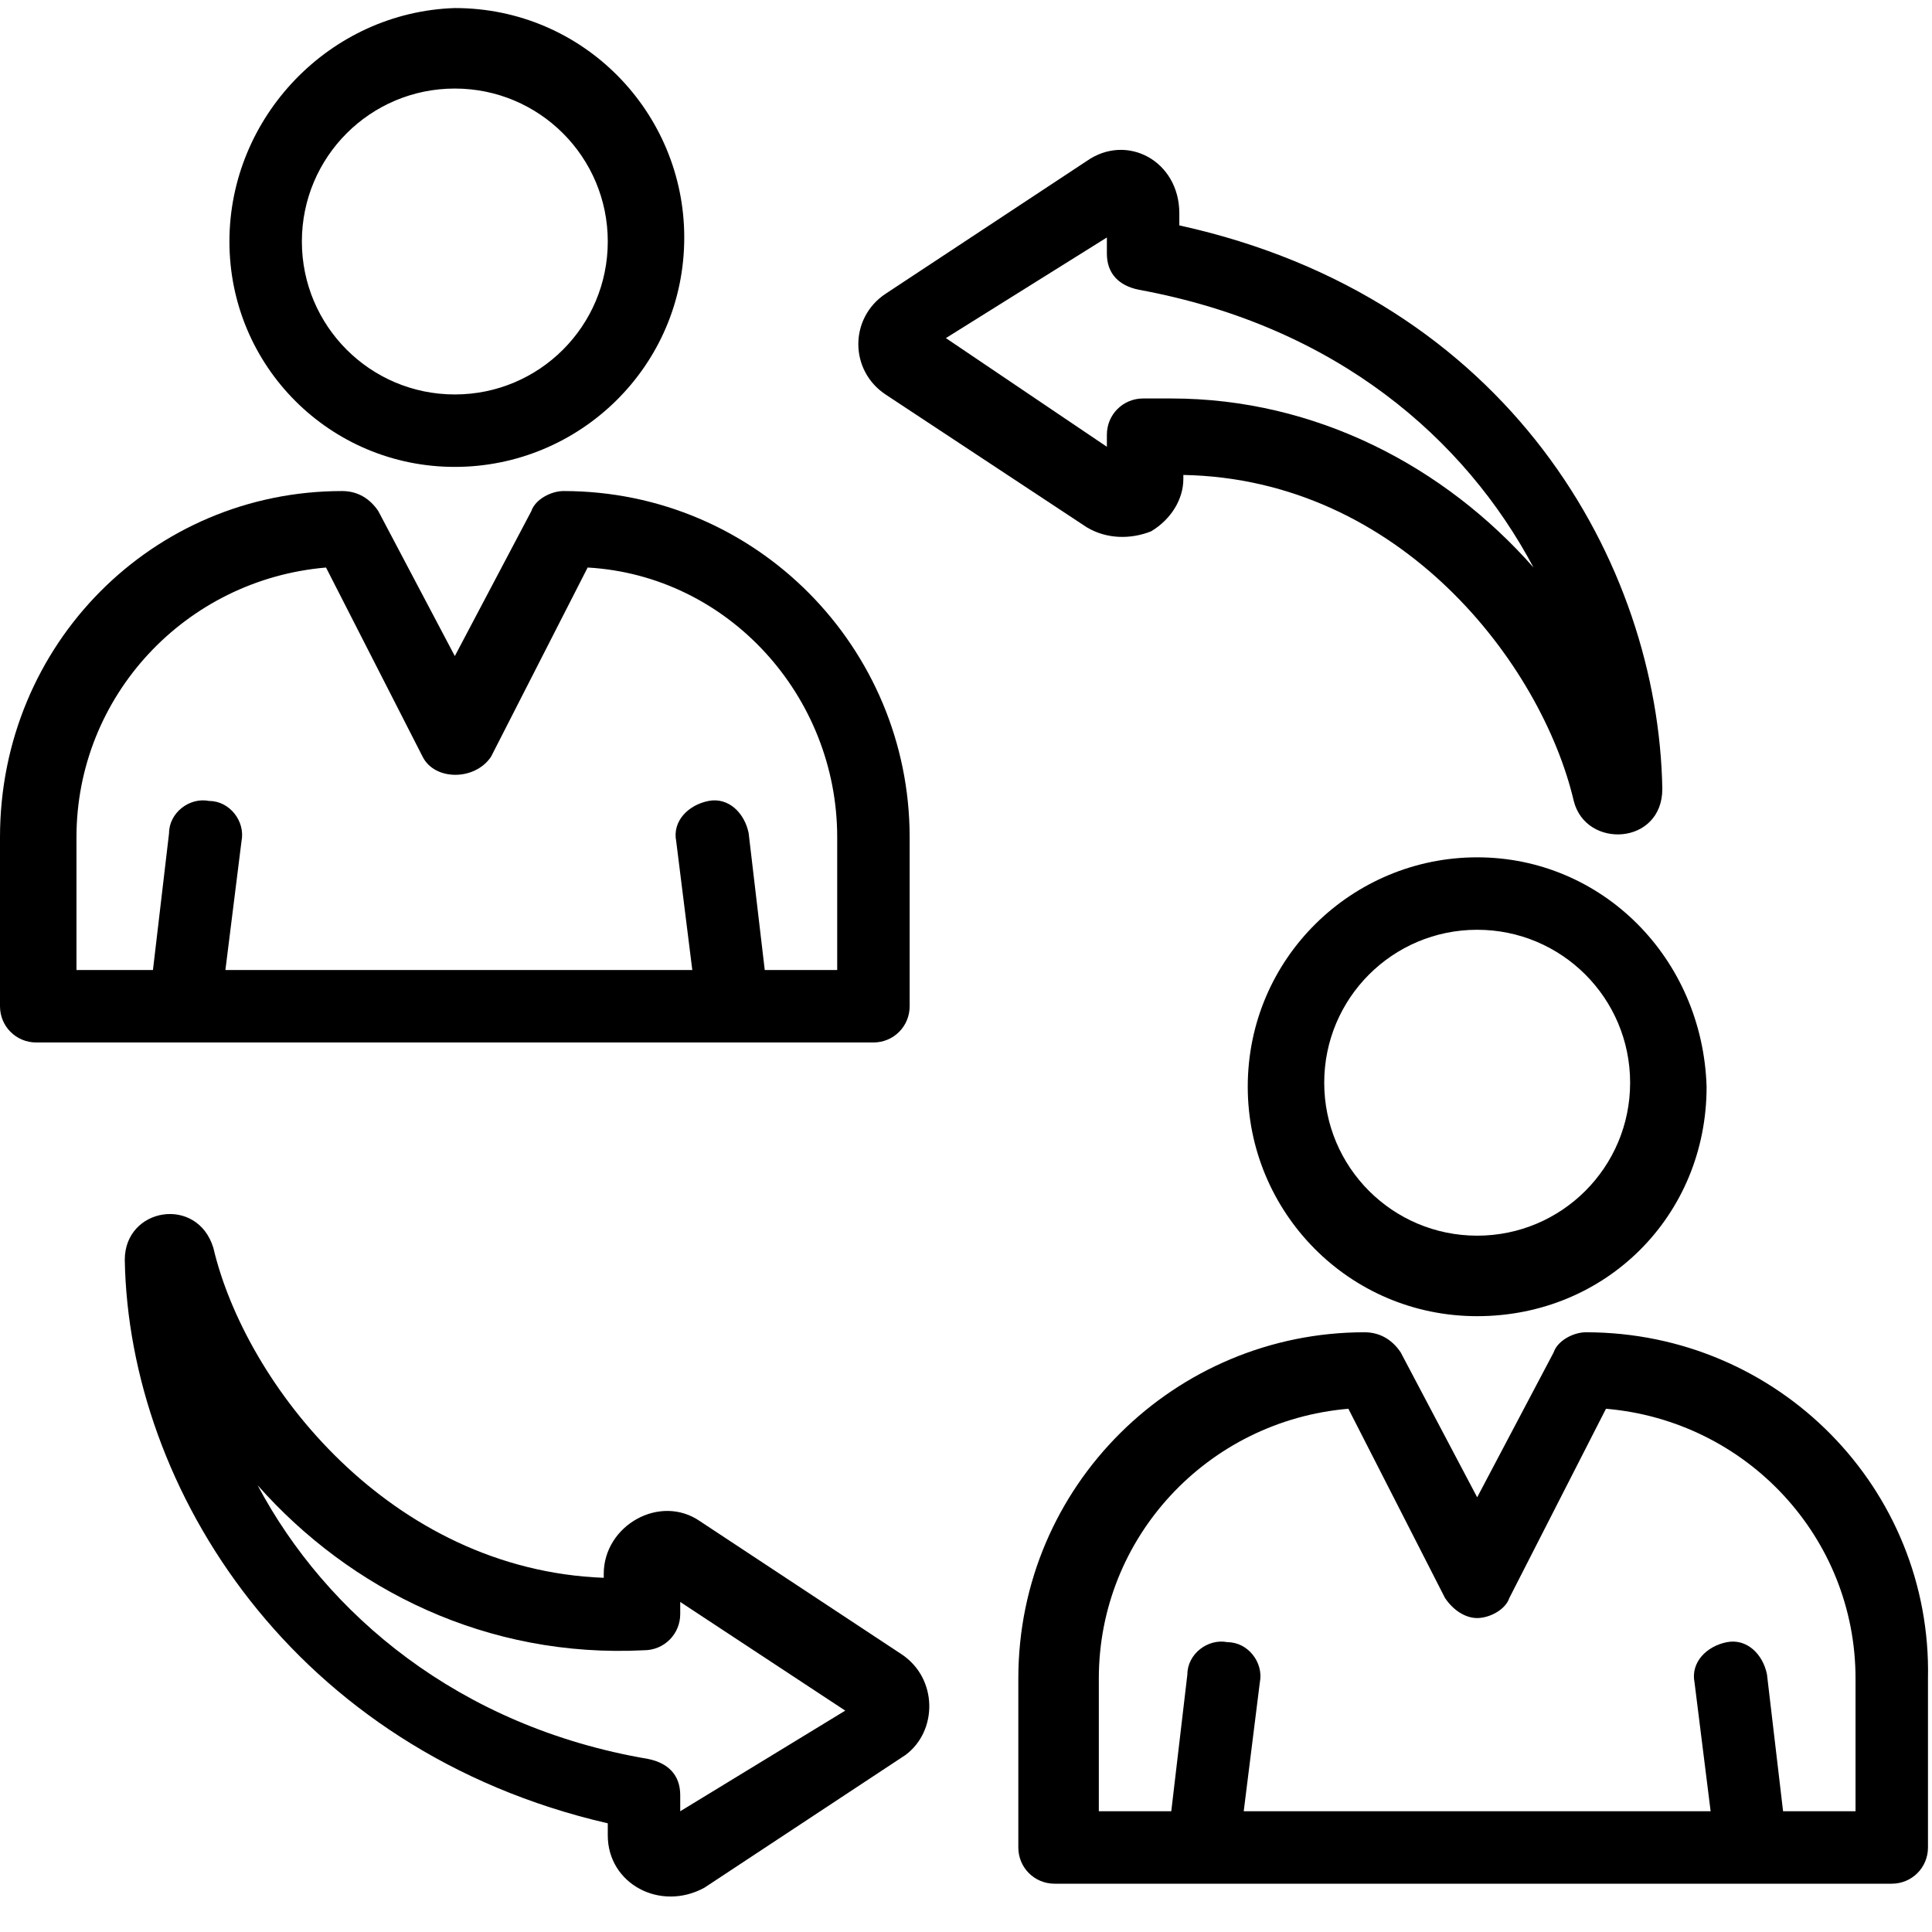
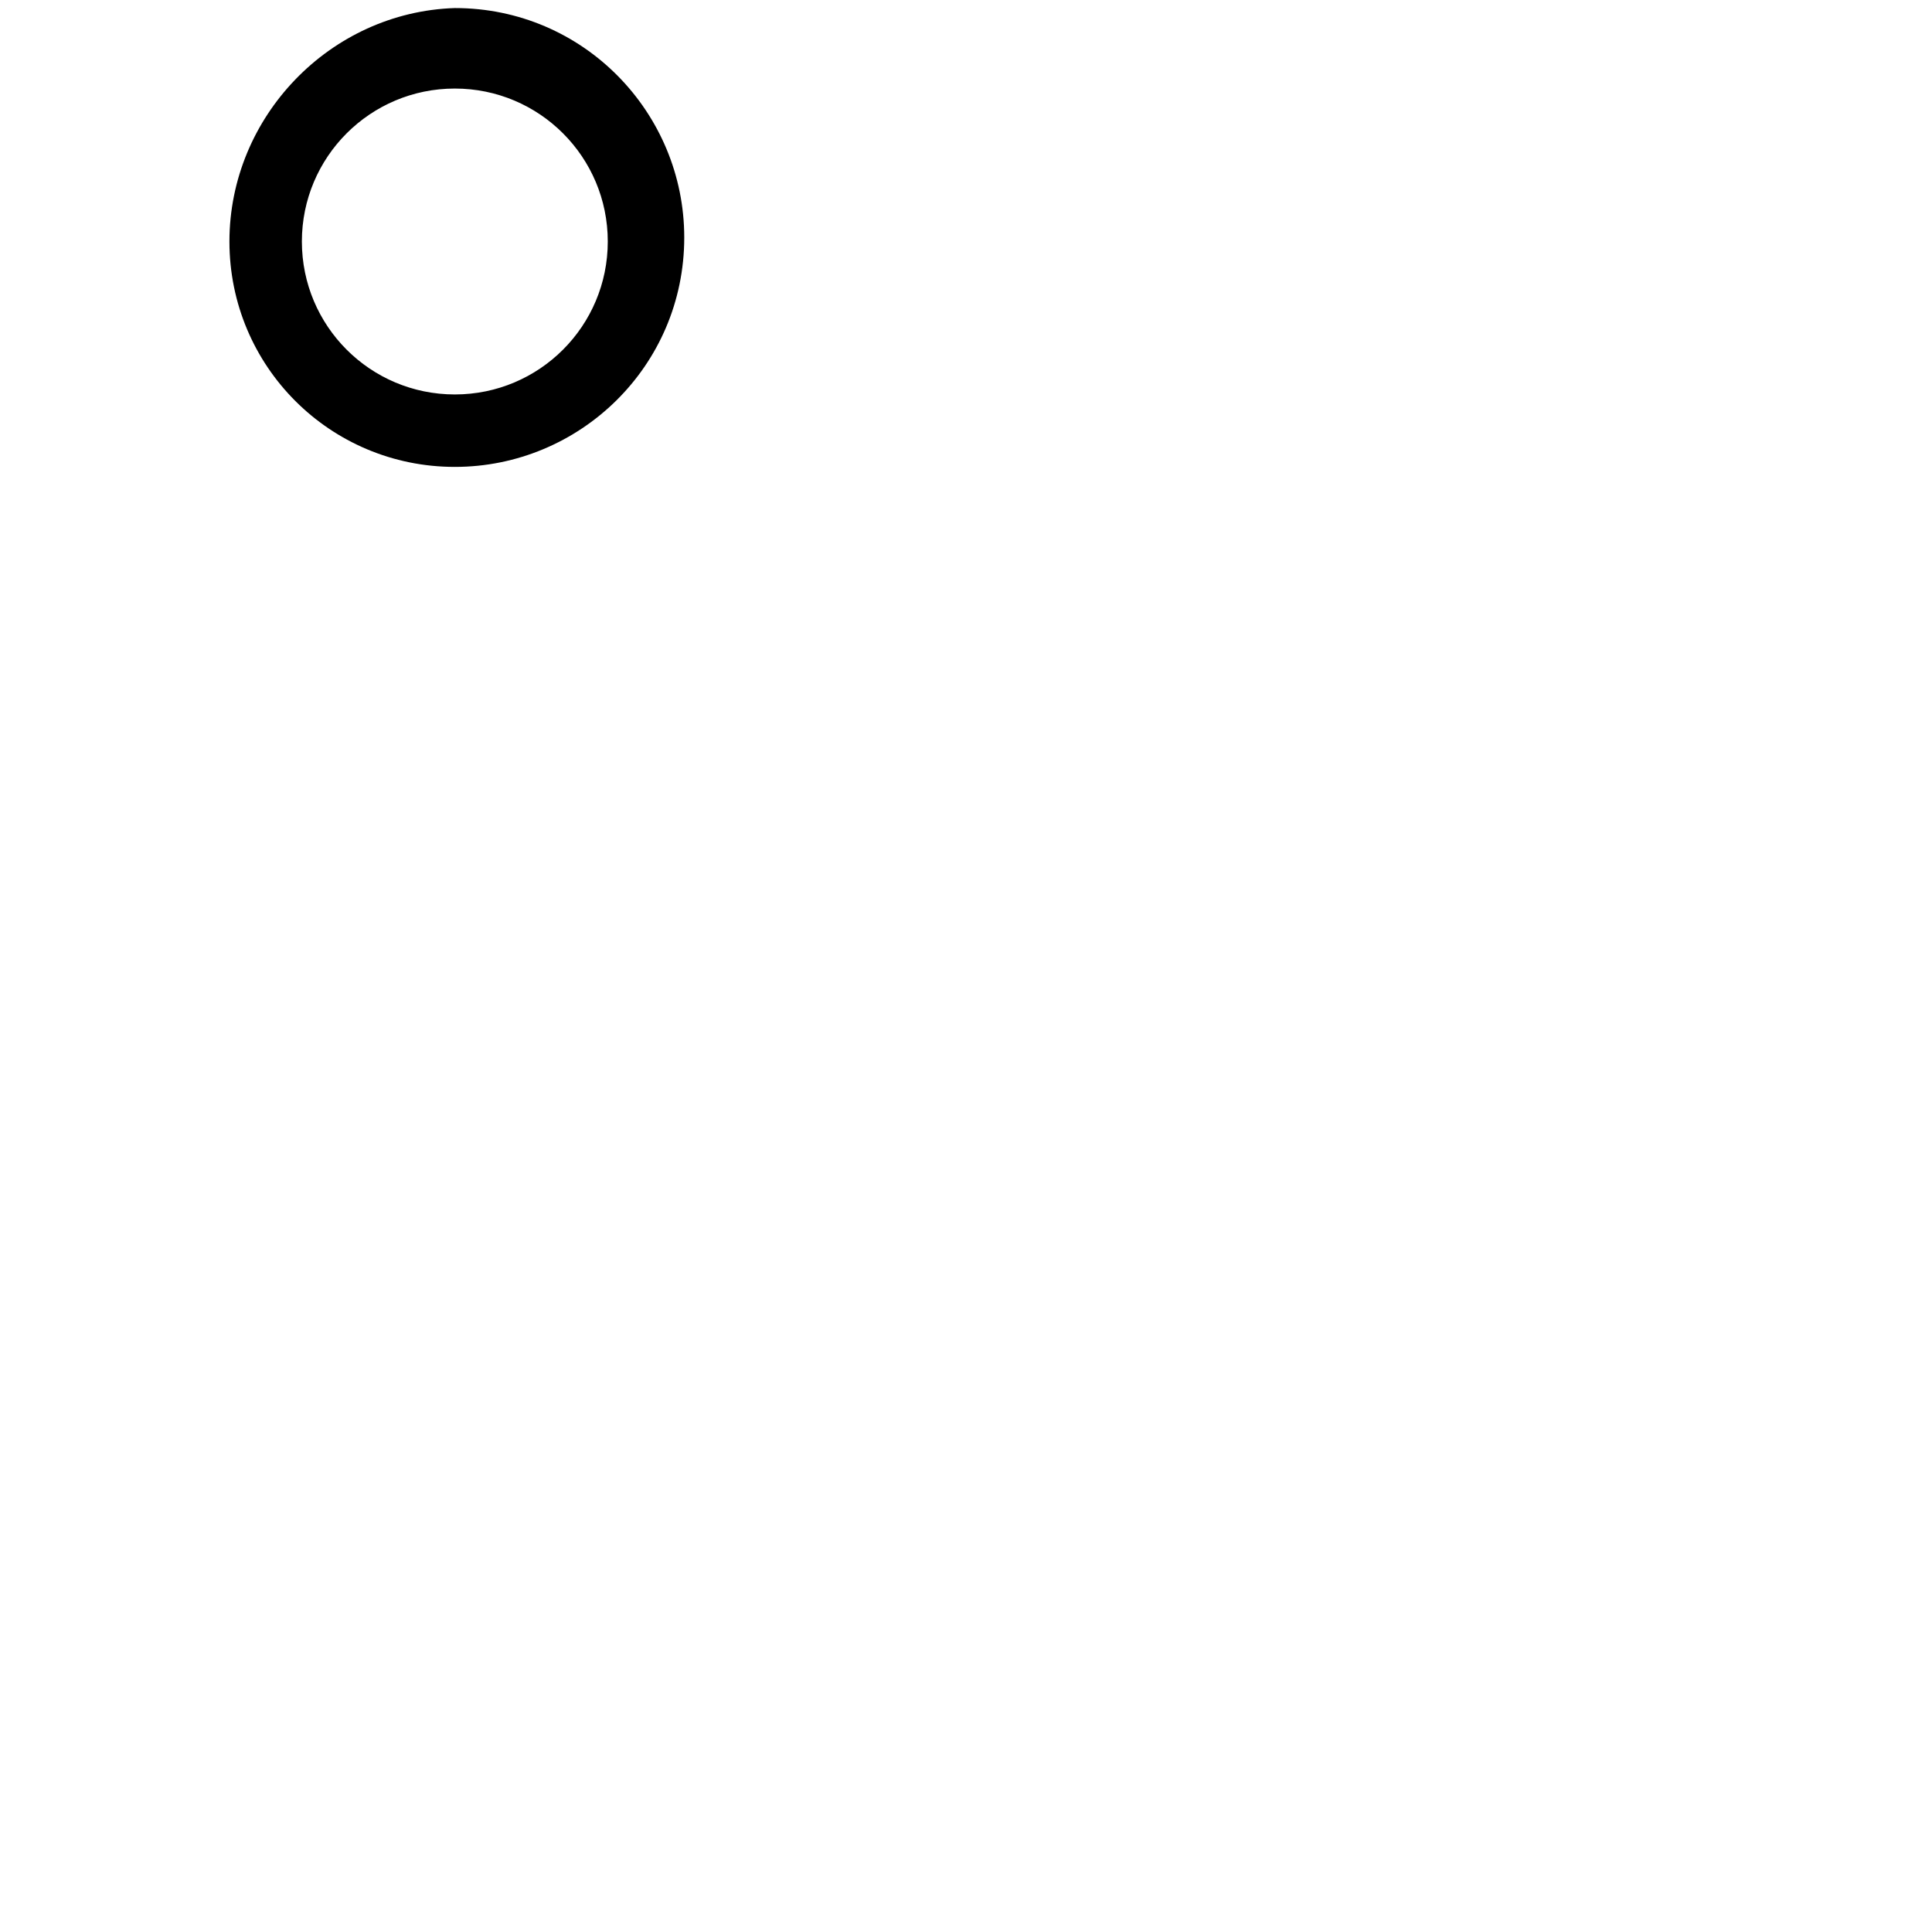
<svg xmlns="http://www.w3.org/2000/svg" version="1.1" id="Layer_1" x="0px" y="0px" viewBox="0 0 48 48" style="enable-background:new 0 0 48 48;" xml:space="preserve">
  <g>
-     <path d="M22.4,41.1l-5-3.3c-1-0.7-2.4,0.1-2.4,1.3v0.1C9.7,39,6.1,34.4,5.3,31c-0.4-1.3-2.2-1-2.2,0.3c0.1,5.7,4.2,12.2,12,14v0.3   c0,1.2,1.3,1.9,2.4,1.3l5-3.3h0C23.3,43,23.3,41.7,22.4,41.1z M16.9,45v-0.4c0-0.5-0.3-0.8-0.8-0.9c-4.7-0.8-8-3.6-9.7-6.8   c2.3,2.6,5.7,4.3,9.6,4.1c0.5,0,0.9-0.4,0.9-0.9v-0.3l4.1,2.7L16.9,45z" />
-     <path d="M22,9.8l5,3.3c0.5,0.3,1.1,0.3,1.6,0.1c0.5-0.3,0.8-0.8,0.8-1.3v-0.1c5.4,0.1,8.9,4.7,9.7,8.1c0.3,1.2,2.2,1.1,2.2-0.3   c0,0,0,0,0,0c-0.1-5.6-3.8-12.2-12-14V5.3C29.3,4,28,3.3,27,4l-5,3.3C21.1,7.9,21.1,9.2,22,9.8z M27.5,5.9v0.4   c0,0.5,0.3,0.8,0.8,0.9c4.9,0.9,8.1,3.7,9.8,6.9c-2.2-2.5-5.4-4.2-9-4.2c-0.2,0-0.5,0-0.7,0c-0.5,0-0.9,0.4-0.9,0.9v0.3l-4-2.7   L27.5,5.9z" />
    <path d="M11.3,11.6c3.1,0,5.7-2.5,5.7-5.7c0-3.1-2.5-5.7-5.7-5.7C8.2,0.3,5.7,2.9,5.7,6C5.7,9.1,8.2,11.6,11.3,11.6z M11.3,2.2   c2.1,0,3.8,1.7,3.8,3.8c0,2.1-1.7,3.8-3.8,3.8C9.2,9.8,7.5,8.1,7.5,6C7.5,3.9,9.2,2.2,11.3,2.2z" />
-     <path d="M21.7,25.9c0.5,0,0.9-0.4,0.9-0.9v-4.2c0-4.7-3.8-8.6-8.6-8.6c-0.3,0-0.7,0.2-0.8,0.5l-1.9,3.6l-1.9-3.6   c-0.2-0.3-0.5-0.5-0.9-0.5C3.8,12.2,0,16,0,20.8V25c0,0.5,0.4,0.9,0.9,0.9C0.9,25.9,21.7,25.9,21.7,25.9z M1.9,20.8   c0-3.5,2.7-6.4,6.2-6.7l2.4,4.7c0.3,0.6,1.3,0.6,1.7,0l2.4-4.7c3.5,0.2,6.2,3.2,6.2,6.7v3.3h-1.8l-0.4-3.4c-0.1-0.5-0.5-0.9-1-0.8   c-0.5,0.1-0.9,0.5-0.8,1l0.4,3.2H5.6L6,20.9c0.1-0.5-0.3-1-0.8-1c-0.5-0.1-1,0.3-1,0.8l-0.4,3.4H1.9V20.8z" />
-     <path d="M36.7,21.3c-3.1,0-5.7,2.5-5.7,5.7c0,3.1,2.5,5.7,5.7,5.7s5.7-2.5,5.7-5.7C42.3,23.8,39.8,21.3,36.7,21.3z M36.7,30.7   c-2.1,0-3.8-1.7-3.8-3.8c0-2.1,1.7-3.8,3.8-3.8c2.1,0,3.8,1.7,3.8,3.8C40.5,29,38.8,30.7,36.7,30.7z" />
-     <path d="M39.4,33.1c-0.3,0-0.7,0.2-0.8,0.5l-1.9,3.6l-1.9-3.6c-0.2-0.3-0.5-0.5-0.9-0.5c-4.7,0-8.6,3.8-8.6,8.6v4.2   c0,0.5,0.4,0.9,0.9,0.9h20.8c0.5,0,0.9-0.4,0.9-0.9v-4.2C48,37,44.2,33.1,39.4,33.1z M46.1,45h-1.8l-0.4-3.4   c-0.1-0.5-0.5-0.9-1-0.8c-0.5,0.1-0.9,0.5-0.8,1l0.4,3.2H30.9l0.4-3.2c0.1-0.5-0.3-1-0.8-1c-0.5-0.1-1,0.3-1,0.8L29.1,45h-1.8v-3.3   c0-3.5,2.7-6.4,6.2-6.7l2.4,4.7c0.2,0.3,0.5,0.5,0.8,0.5s0.7-0.2,0.8-0.5l2.4-4.7c3.5,0.3,6.2,3.2,6.2,6.7L46.1,45L46.1,45z" />
  </g>
</svg>